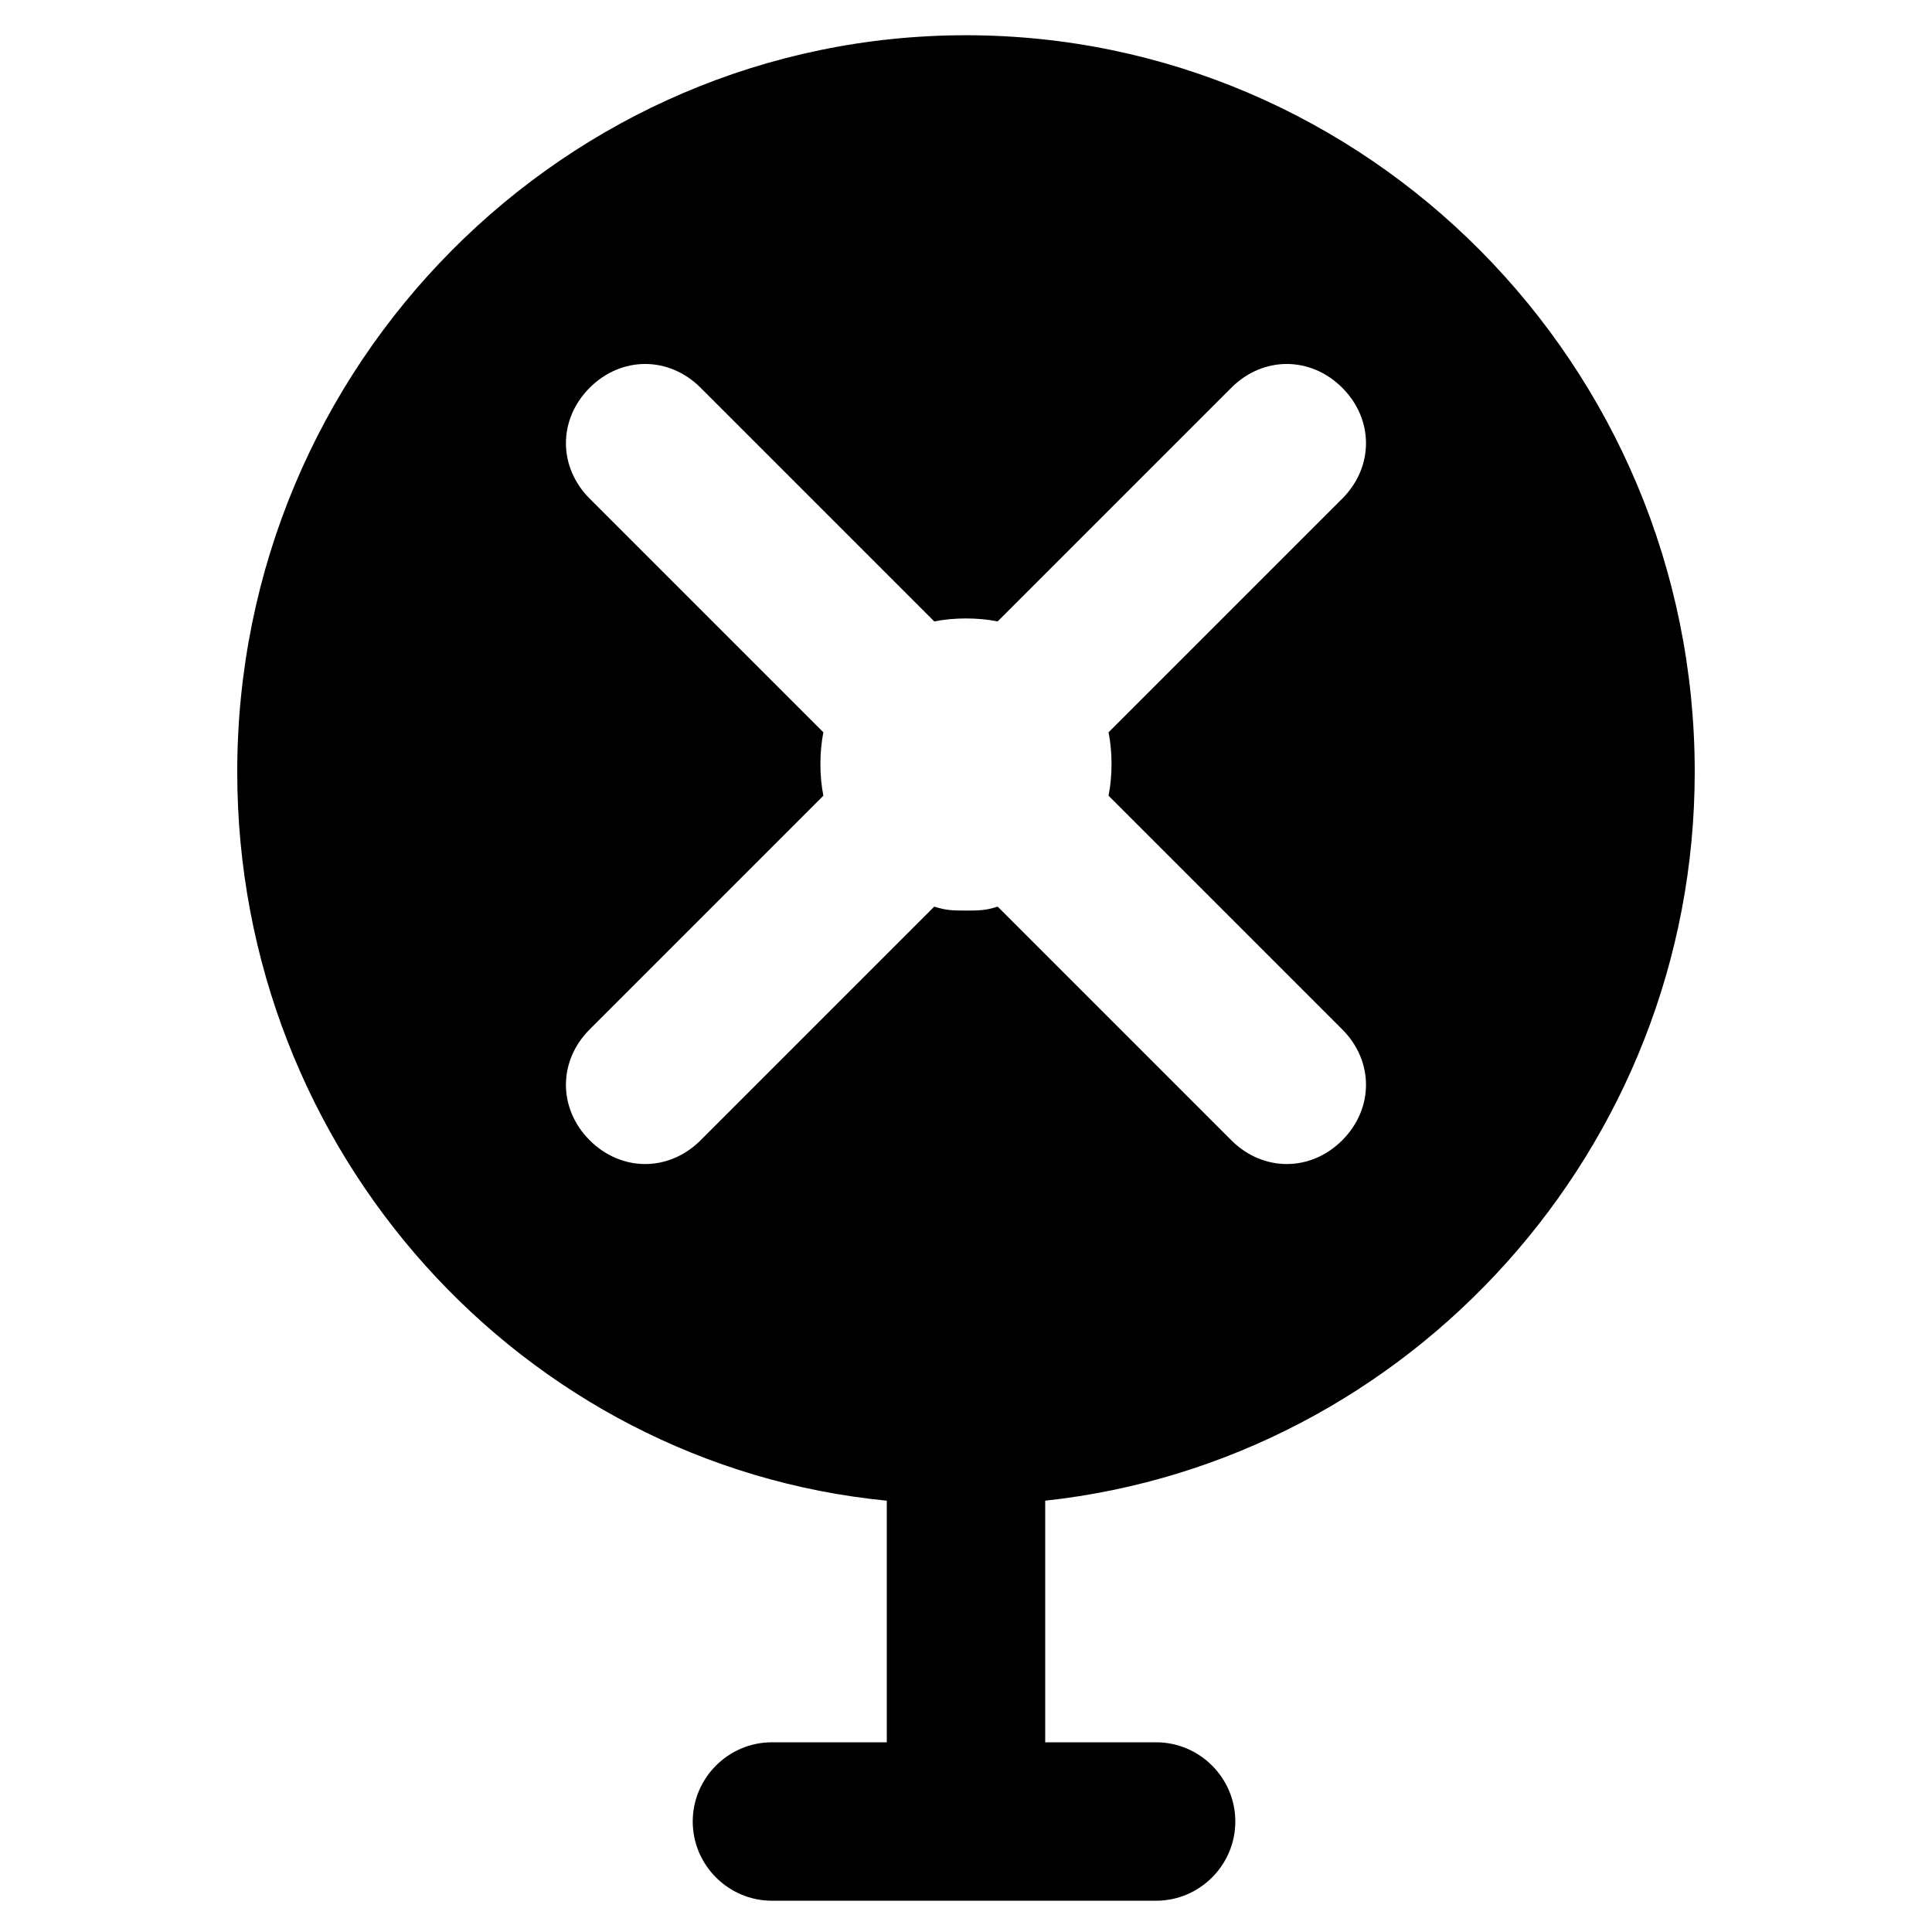
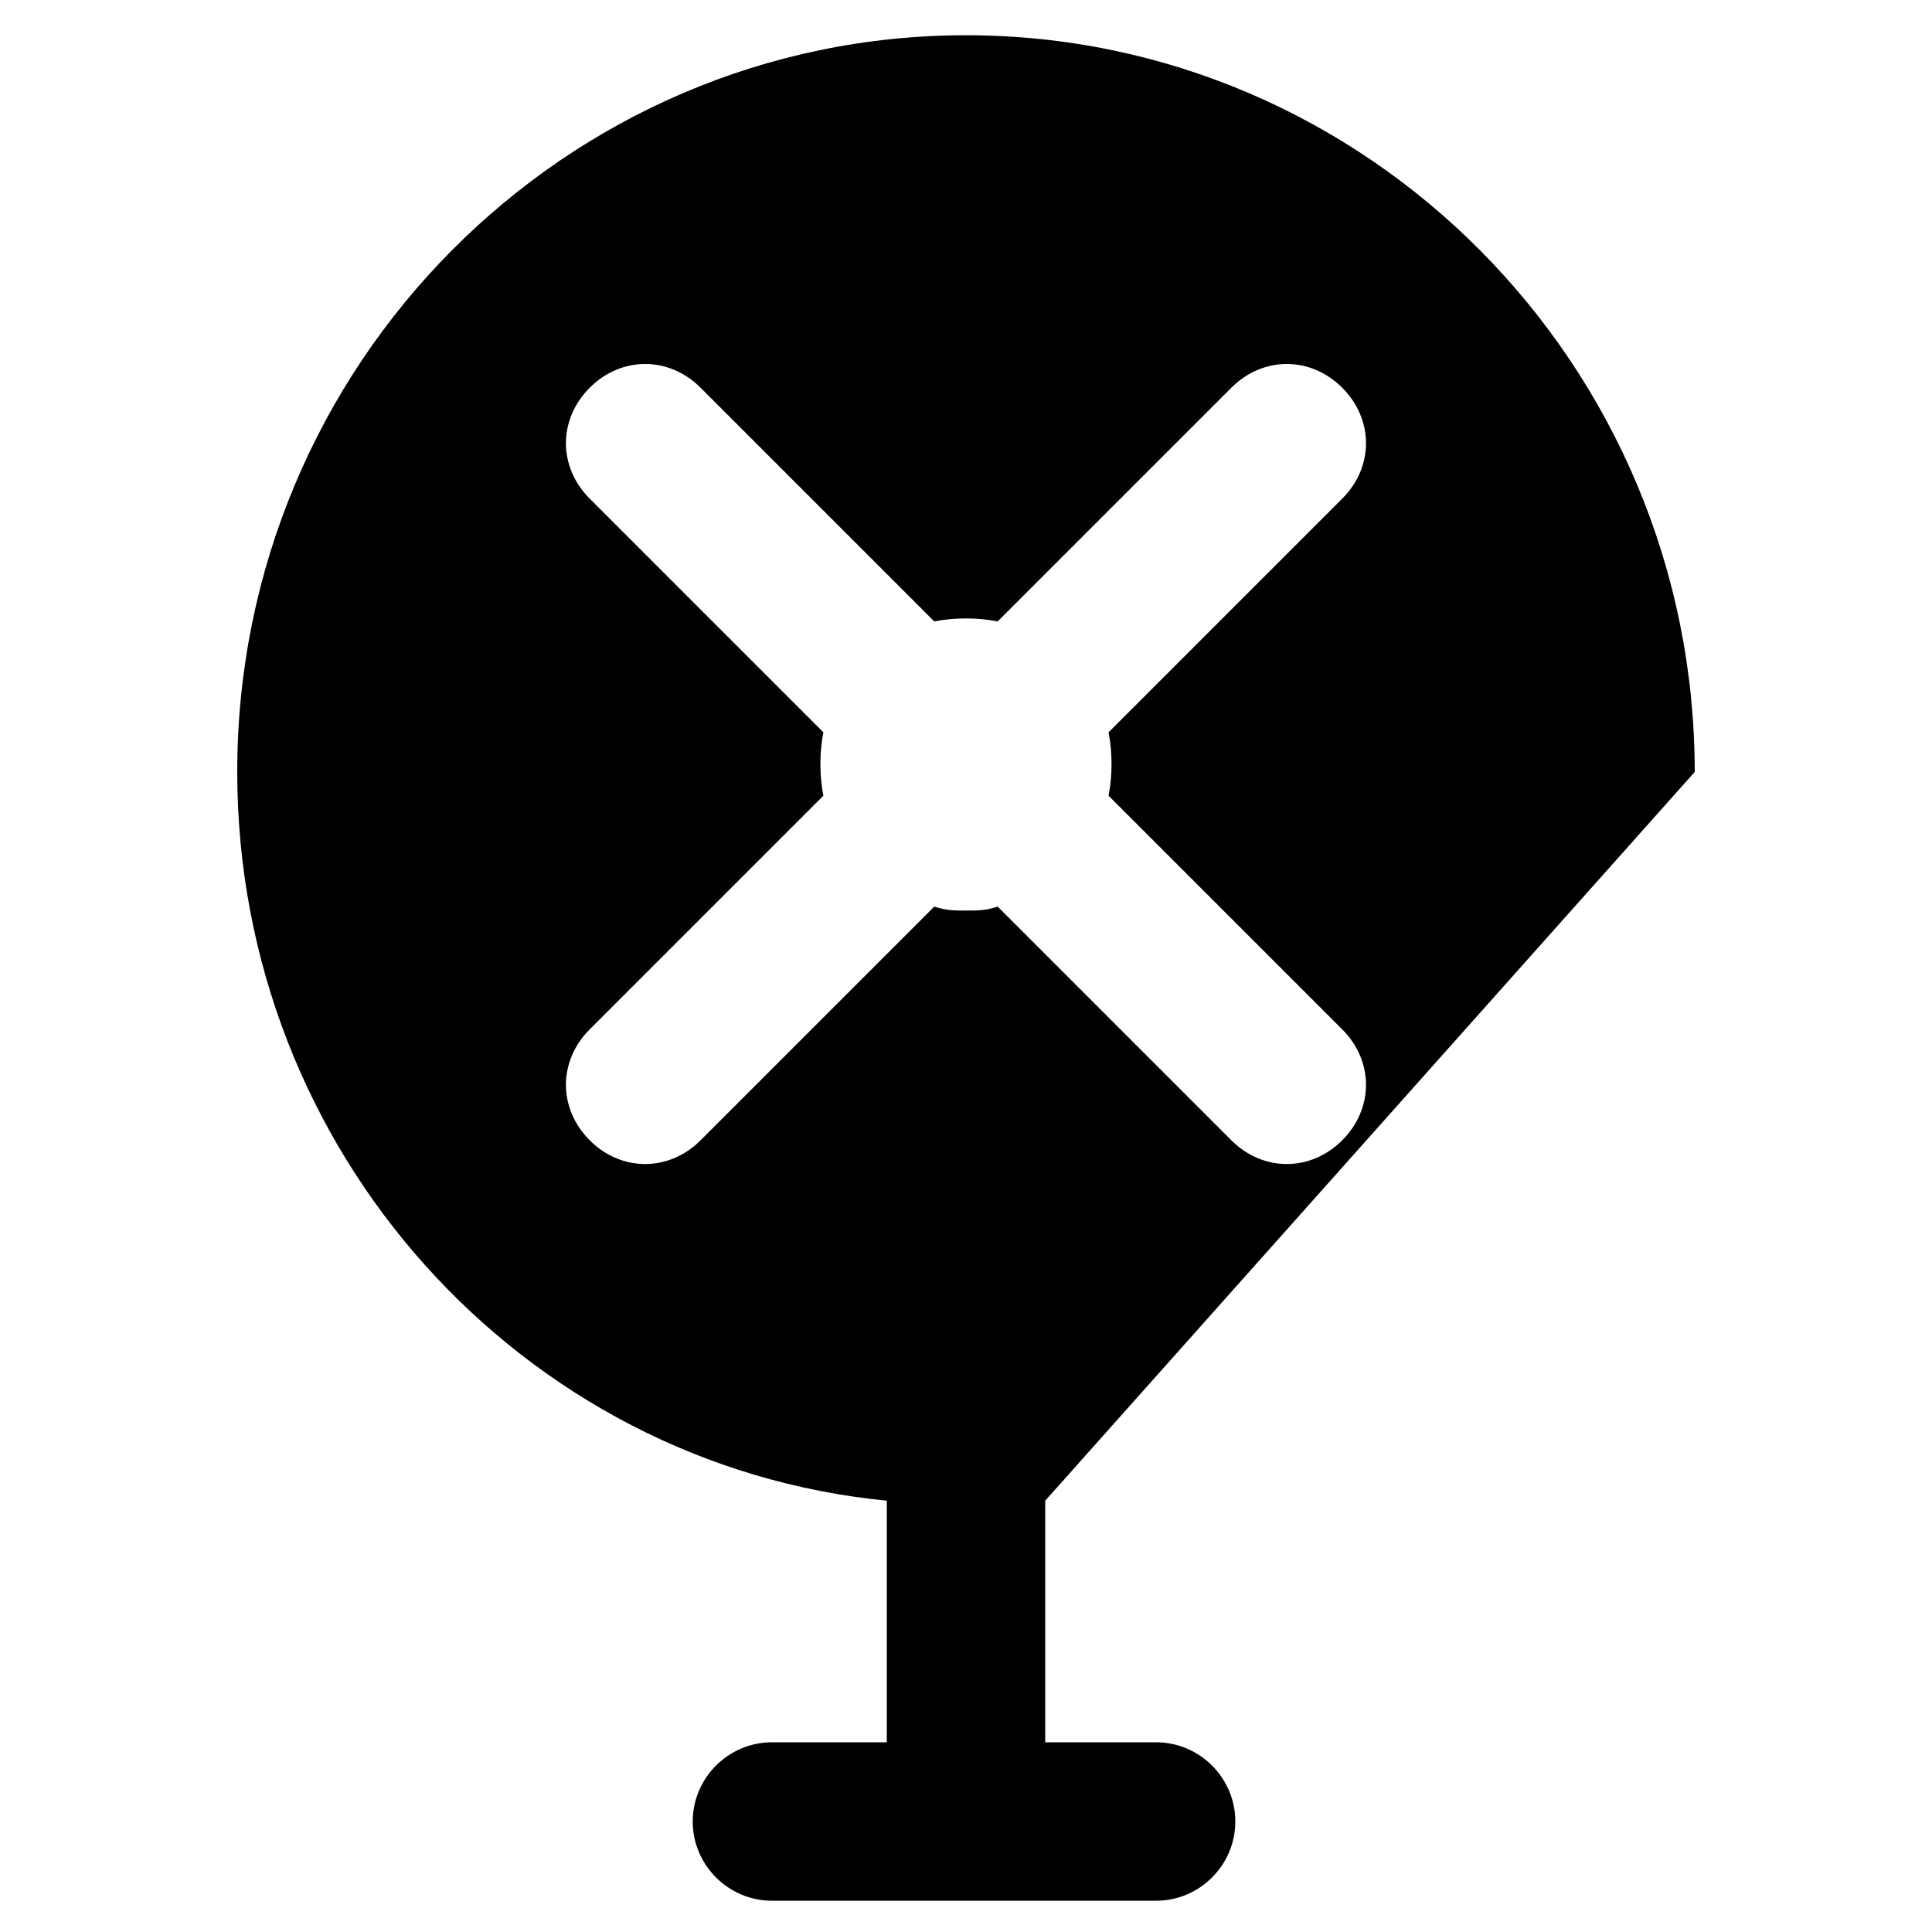
<svg xmlns="http://www.w3.org/2000/svg" fill="#000000" width="800px" height="800px" version="1.1" viewBox="144 144 512 512">
-   <path d="m593.12 348.57c0-108.11-87.117-195.23-193.12-195.23-106.01 0-193.13 87.117-193.13 195.23 0 100.76 75.57 183.68 172.14 193.13v64.027h-30.438c-11.547 0-20.992 9.445-20.992 20.992s9.445 20.992 20.992 20.992h101.81c11.547 0 20.992-9.445 20.992-20.992s-9.445-20.992-20.992-20.992h-29.391v-64.027c96.562-10.496 172.13-93.414 172.13-193.13zm-184.73 35.688c-3.148 1.051-5.246 1.051-8.398 1.051-3.148 0-5.246 0-8.398-1.051l-61.926 61.926c-4.199 4.199-9.445 6.297-14.695 6.297-5.246 0-10.496-2.098-14.695-6.297-8.398-8.398-8.398-20.992 0-29.391l61.926-61.926c-1.051-5.246-1.051-11.547 0-16.793l-61.926-61.926c-8.398-8.398-8.398-20.992 0-29.391 8.398-8.398 20.992-8.398 29.391 0l61.926 61.926c5.246-1.051 11.547-1.051 16.793 0l61.926-61.926c8.398-8.398 20.992-8.398 29.391 0 8.398 8.398 8.398 20.992 0 29.391l-61.926 61.926c1.051 5.246 1.051 11.547 0 16.793l61.926 61.926c8.398 8.398 8.398 20.992 0 29.391-4.199 4.199-9.445 6.297-14.695 6.297-5.246 0-10.496-2.098-14.695-6.297z" />
+   <path d="m593.12 348.57c0-108.11-87.117-195.23-193.12-195.23-106.01 0-193.13 87.117-193.13 195.23 0 100.76 75.57 183.68 172.14 193.13v64.027h-30.438c-11.547 0-20.992 9.445-20.992 20.992s9.445 20.992 20.992 20.992h101.81c11.547 0 20.992-9.445 20.992-20.992s-9.445-20.992-20.992-20.992h-29.391v-64.027zm-184.73 35.688c-3.148 1.051-5.246 1.051-8.398 1.051-3.148 0-5.246 0-8.398-1.051l-61.926 61.926c-4.199 4.199-9.445 6.297-14.695 6.297-5.246 0-10.496-2.098-14.695-6.297-8.398-8.398-8.398-20.992 0-29.391l61.926-61.926c-1.051-5.246-1.051-11.547 0-16.793l-61.926-61.926c-8.398-8.398-8.398-20.992 0-29.391 8.398-8.398 20.992-8.398 29.391 0l61.926 61.926c5.246-1.051 11.547-1.051 16.793 0l61.926-61.926c8.398-8.398 20.992-8.398 29.391 0 8.398 8.398 8.398 20.992 0 29.391l-61.926 61.926c1.051 5.246 1.051 11.547 0 16.793l61.926 61.926c8.398 8.398 8.398 20.992 0 29.391-4.199 4.199-9.445 6.297-14.695 6.297-5.246 0-10.496-2.098-14.695-6.297z" />
</svg>